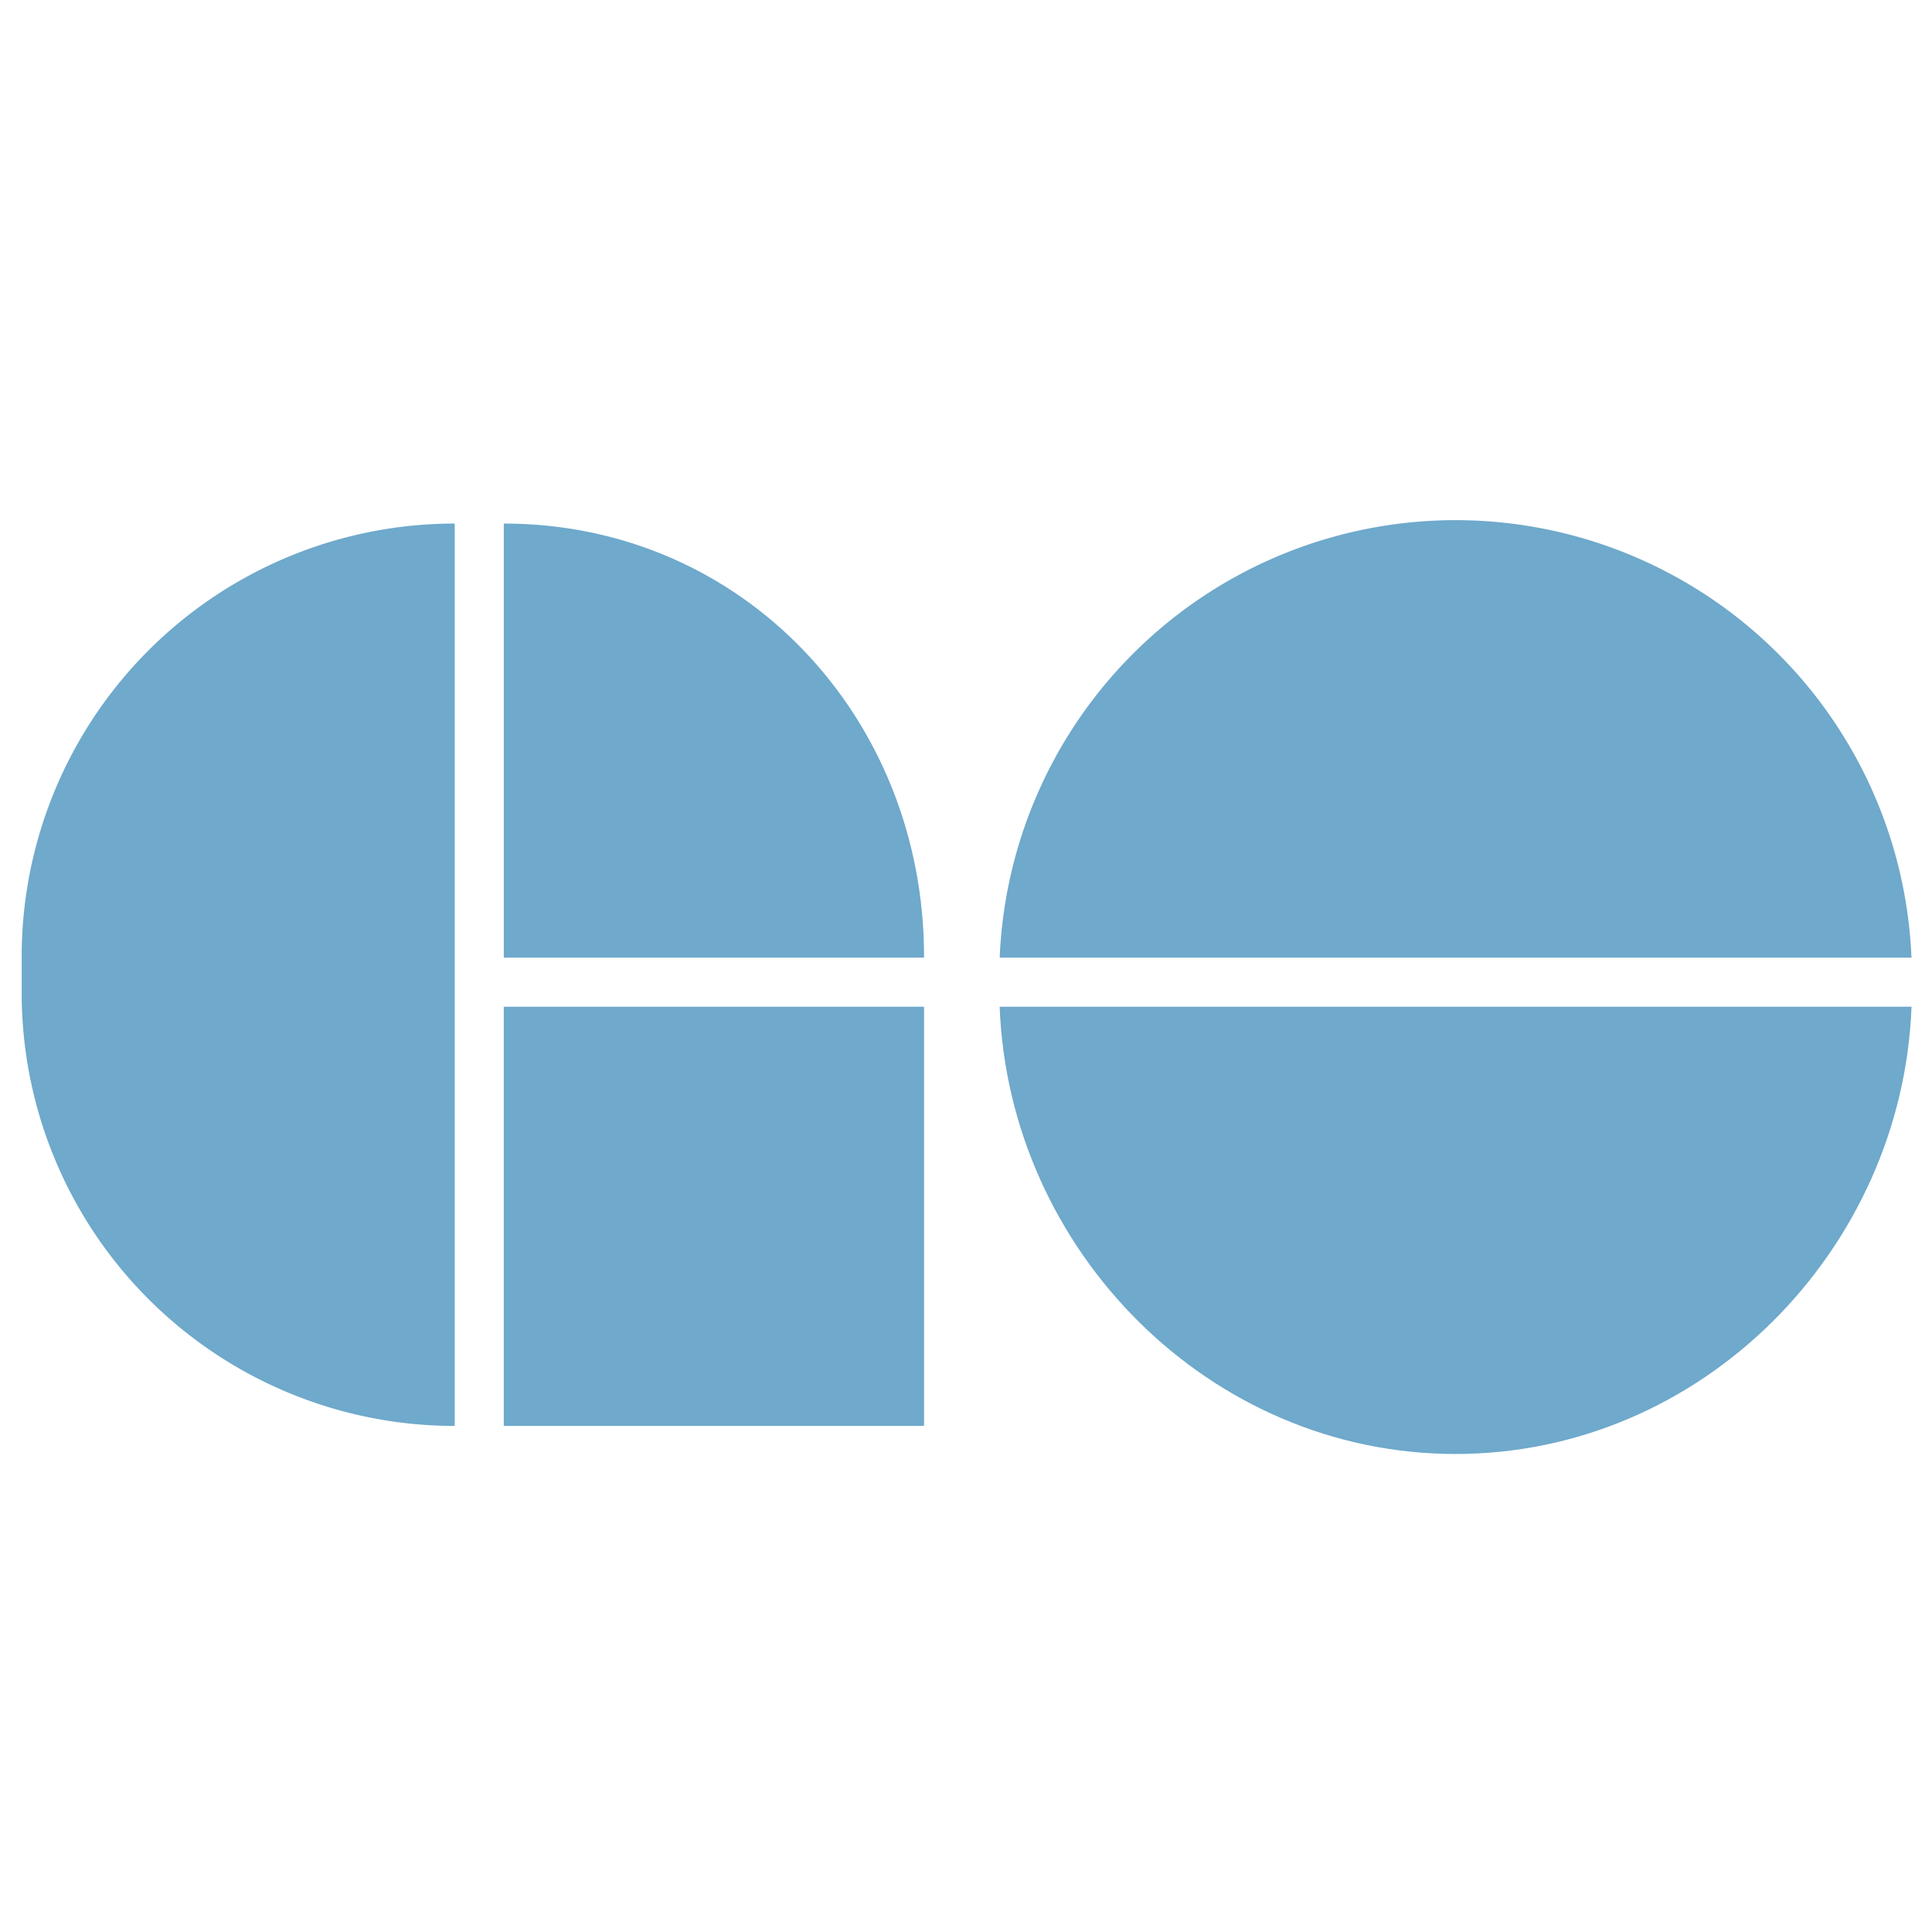
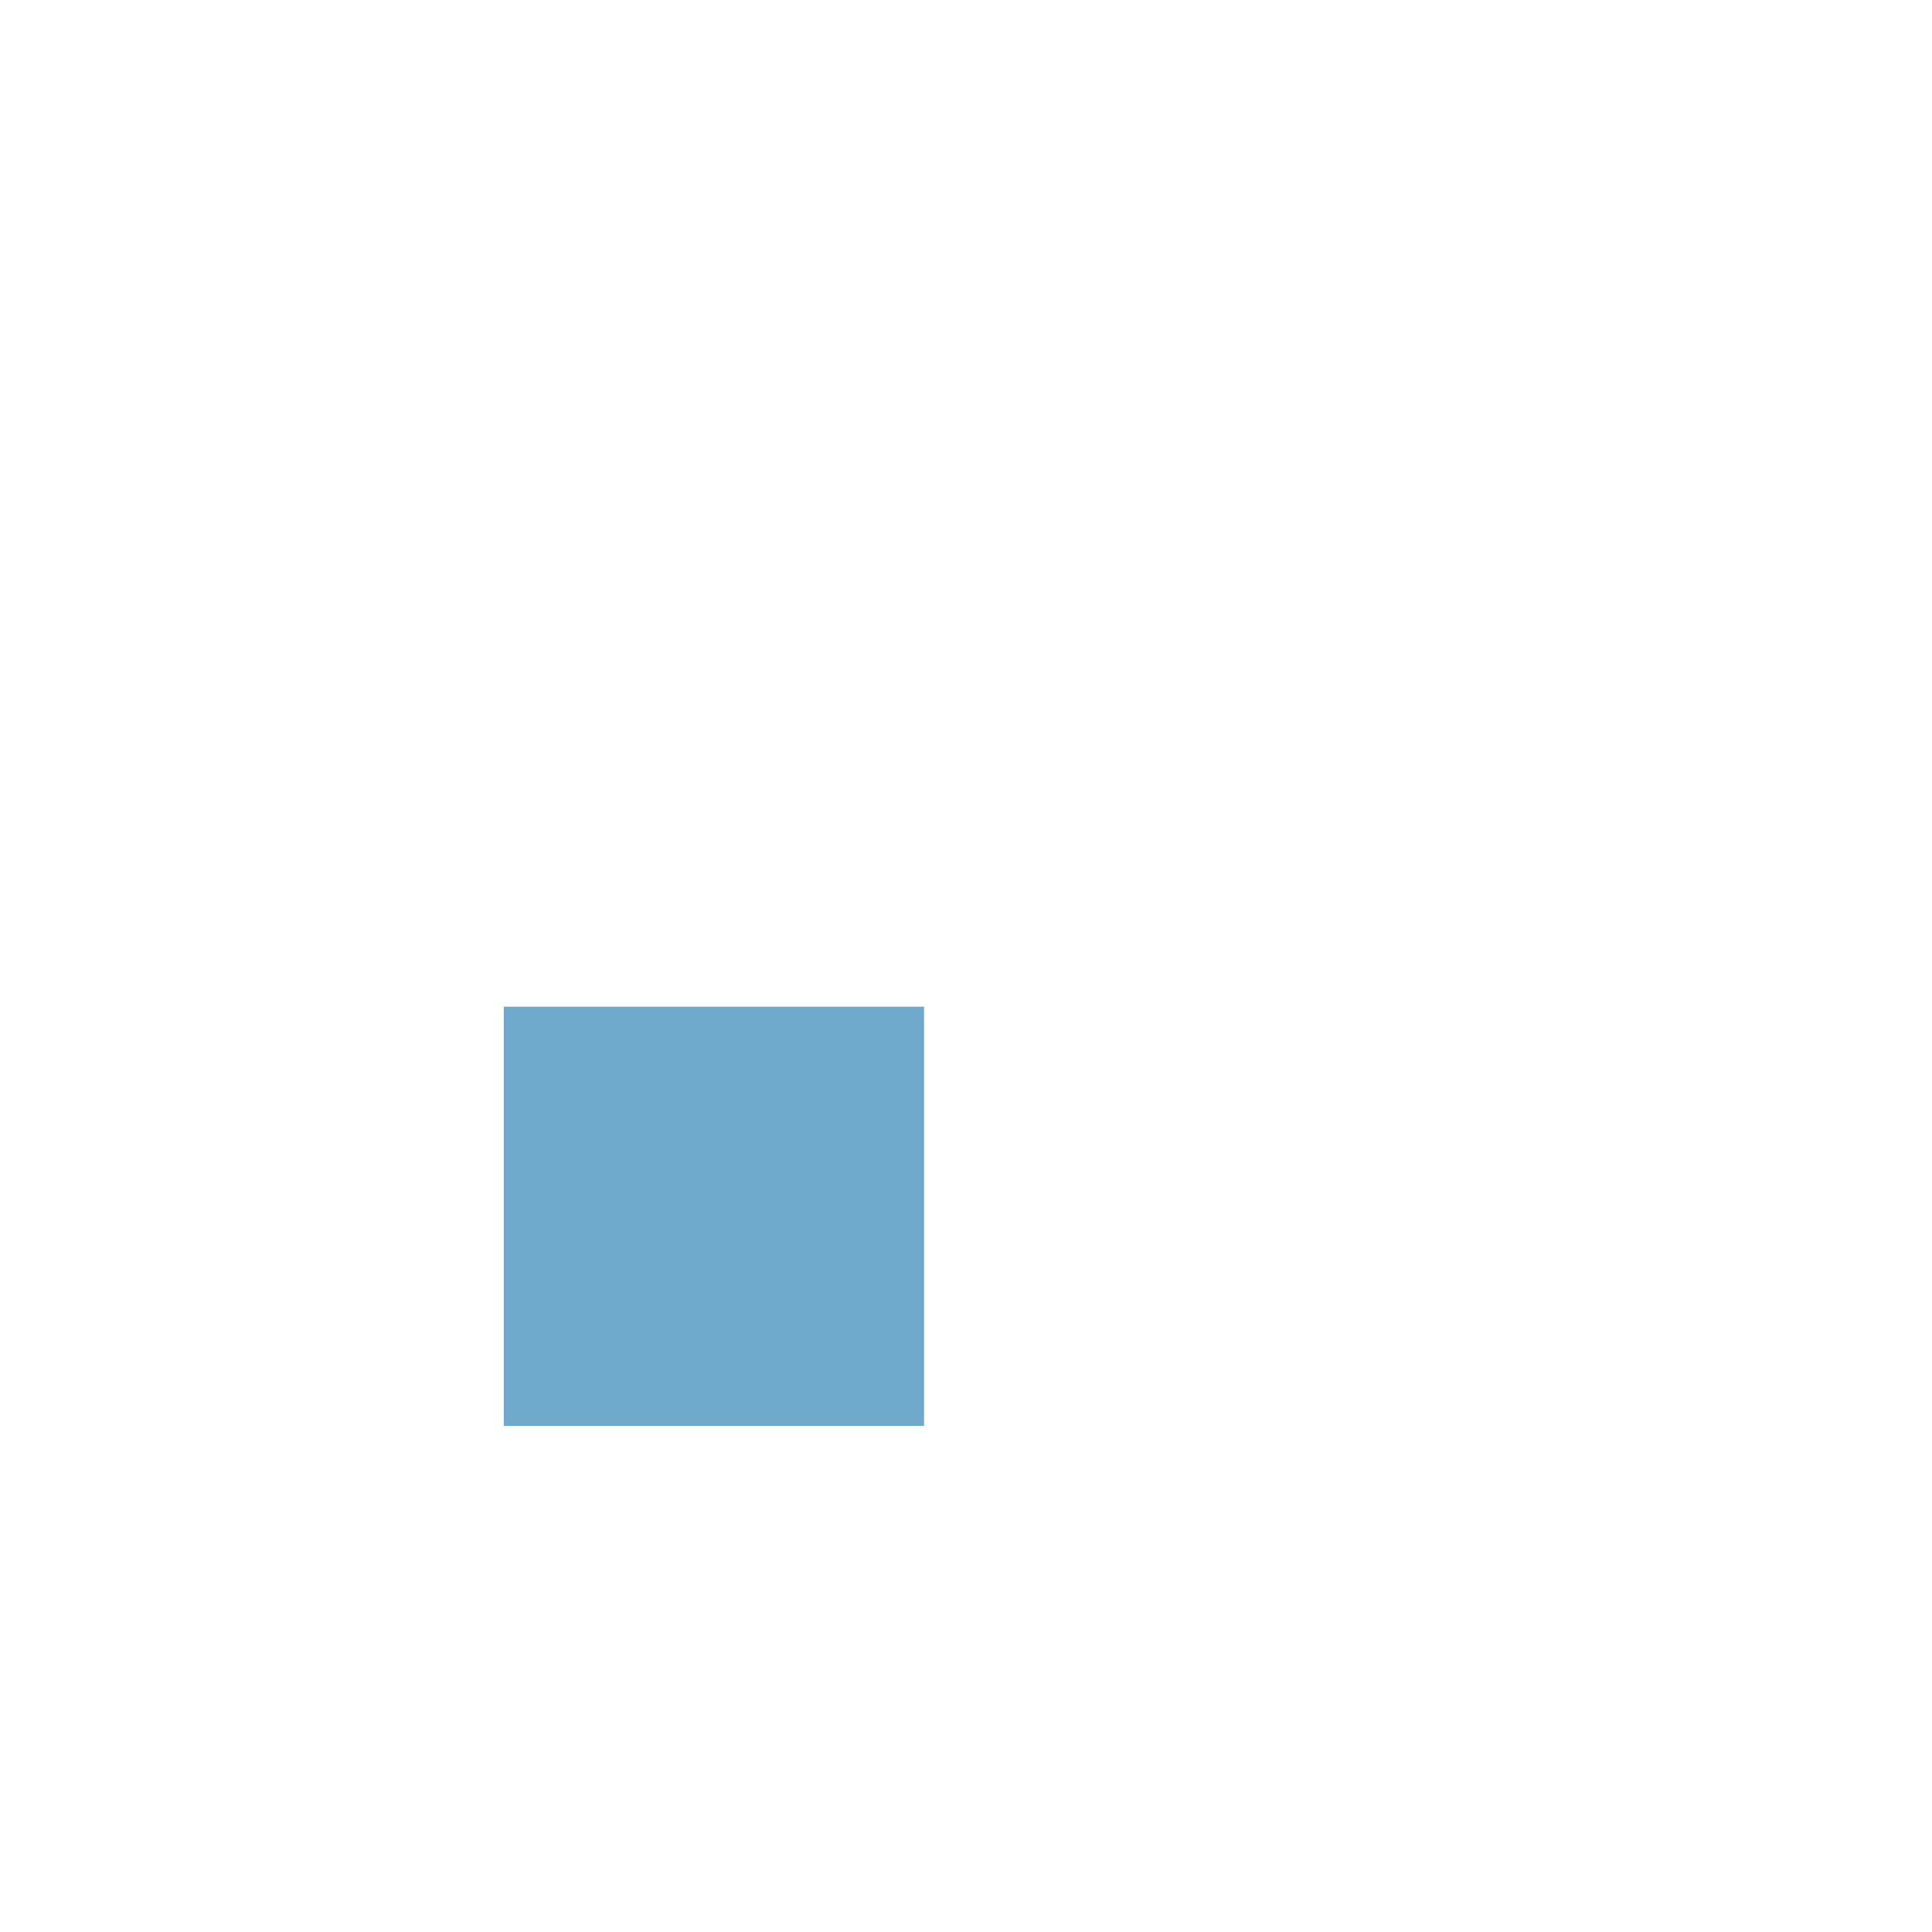
<svg xmlns="http://www.w3.org/2000/svg" id="Assets" viewBox="0 0 100 100">
  <defs>
    <style>
      .cls-1 {
        fill: #6fa9cb;
      }
    </style>
  </defs>
  <title>icons</title>
  <g>
    <rect class="cls-1" x="26.075" y="52.107" width="21.754" height="21.699" />
-     <path class="cls-1" d="M47.829,49.568v-.055c0-12.379-9.375-22.414-21.753-22.414h0l0,22.469Z" />
-     <path class="cls-1" d="M23.536,27.099h0A22.414,22.414,0,0,0,1.122,49.513v1.879a22.414,22.414,0,0,0,22.414,22.414h0Z" />
-     <path class="cls-1" d="M51.742,52.107c.479,12.621,10.861,23.151,23.599,23.151S98.462,64.727,98.941,52.107Z" />
-     <path class="cls-1" d="M98.938,49.569a23.617,23.617,0,0,0-47.194-.001Z" />
  </g>
</svg>